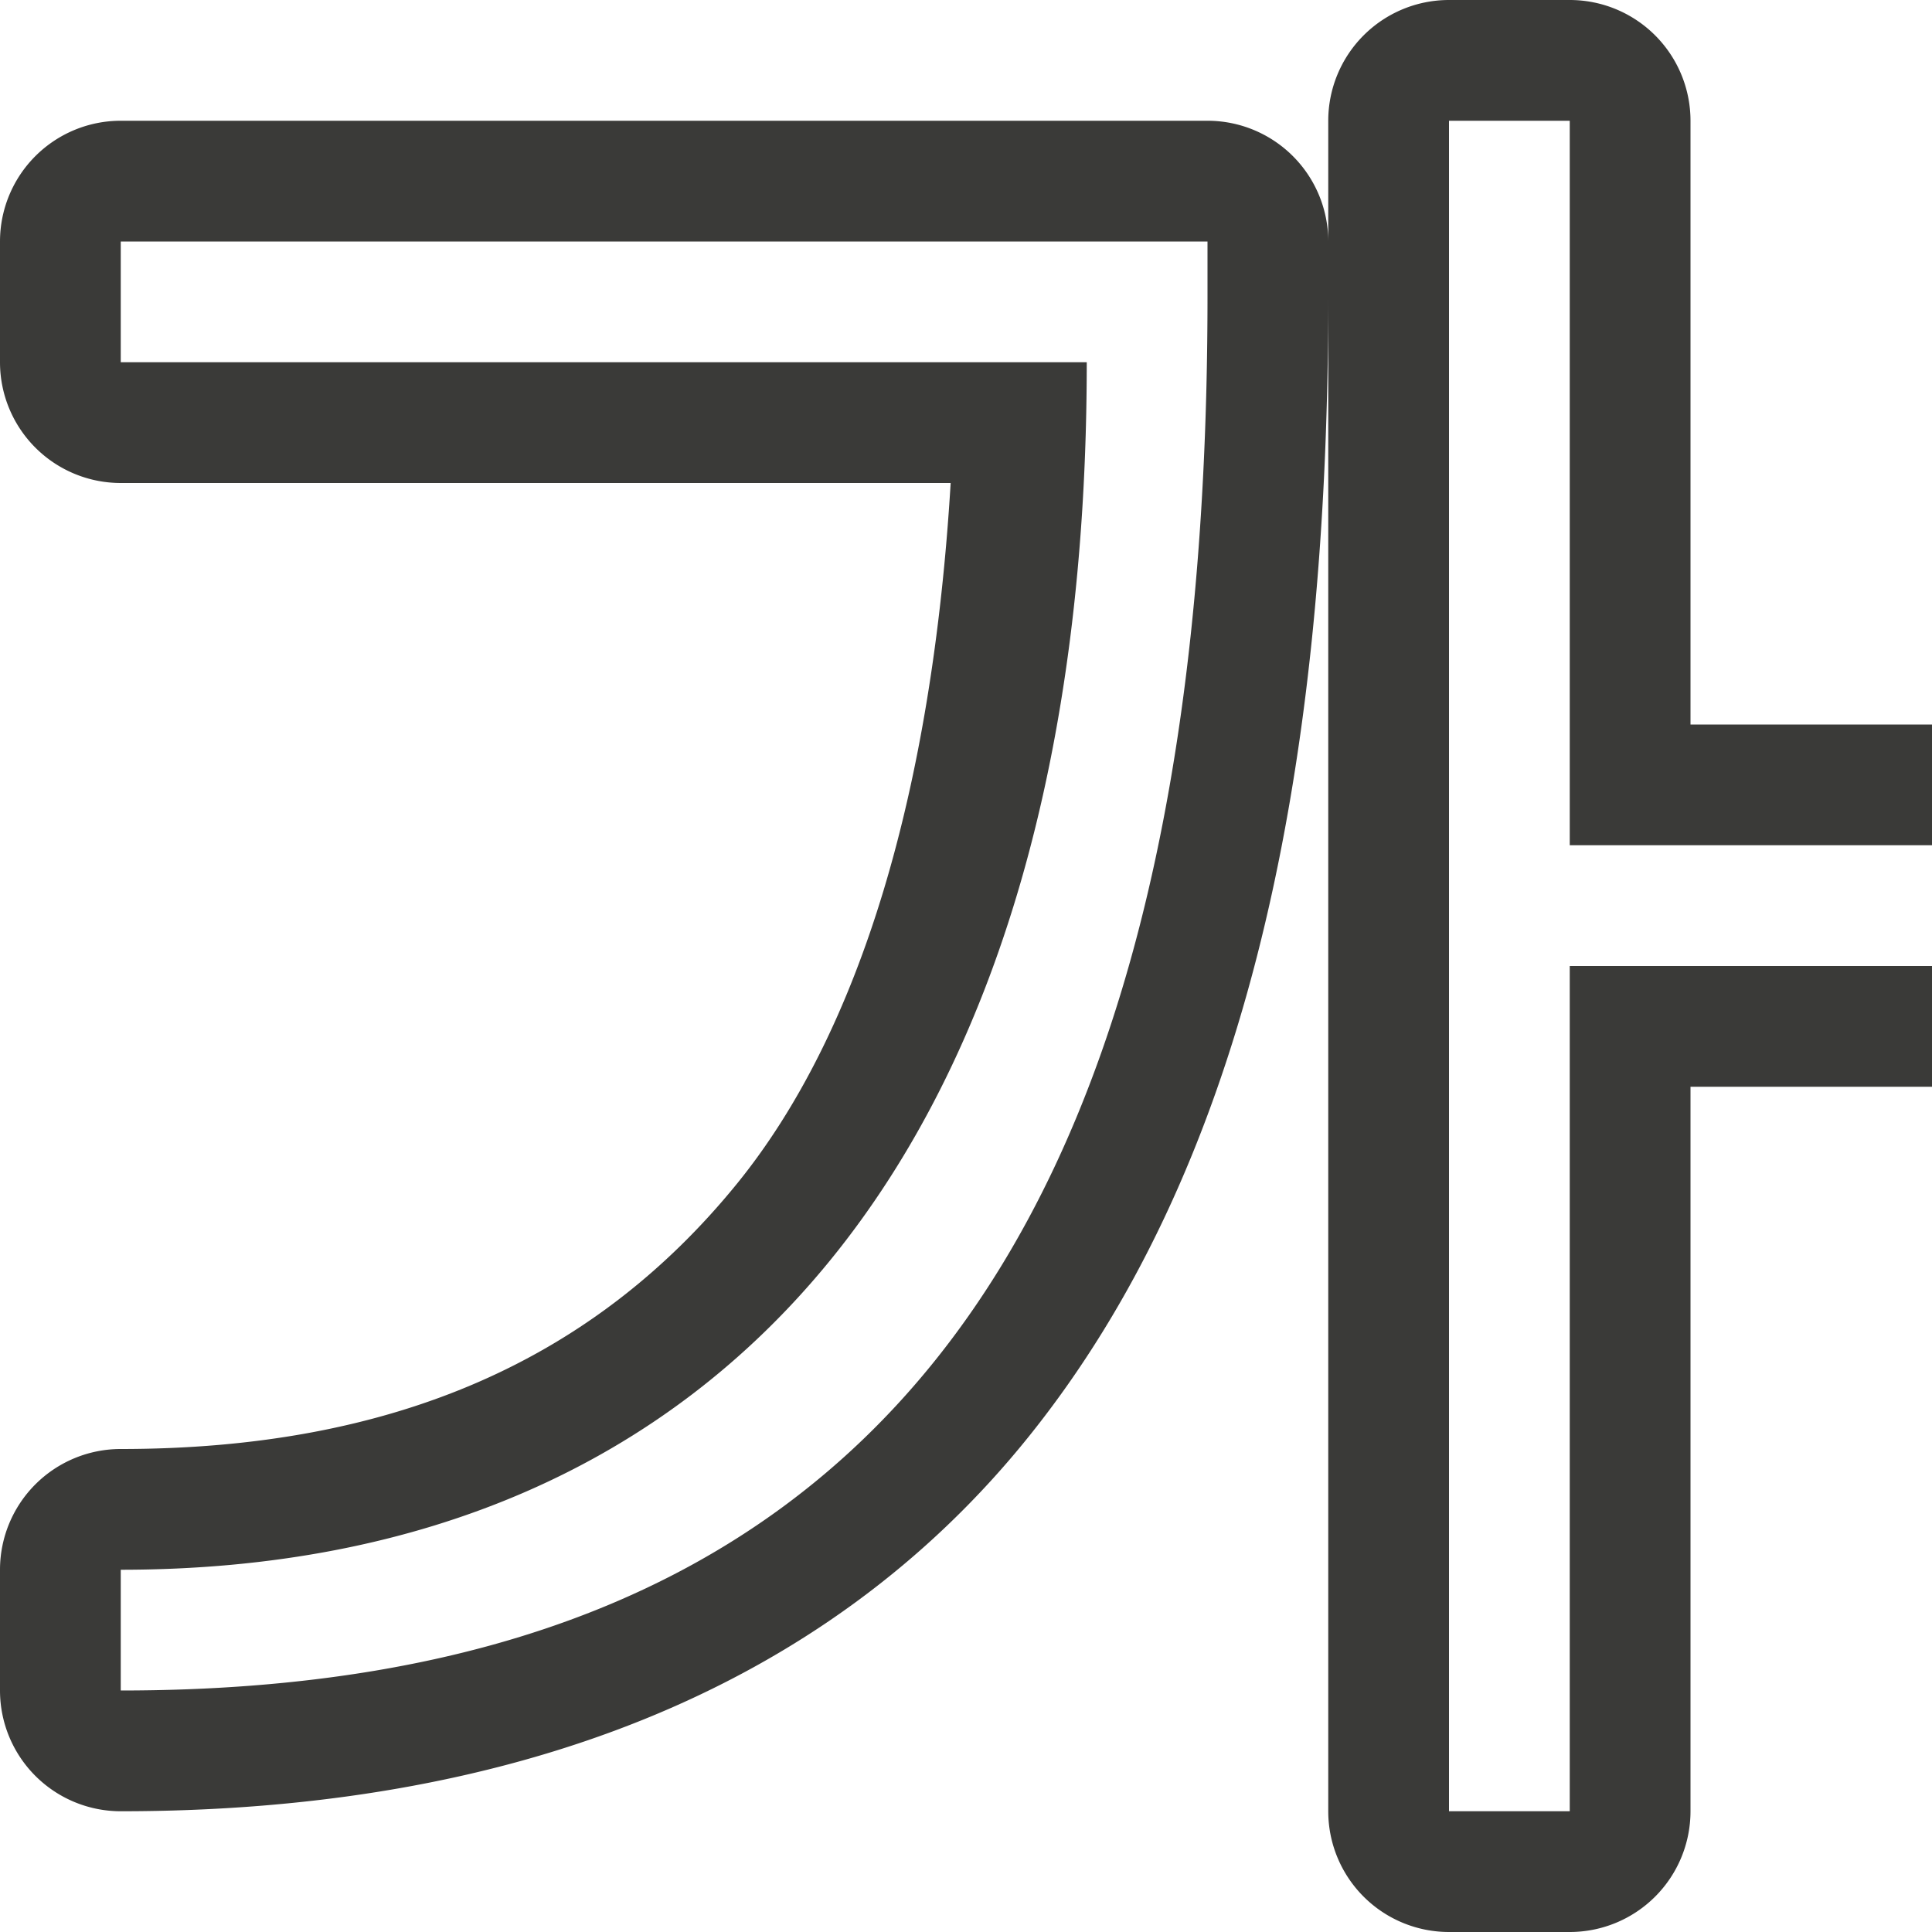
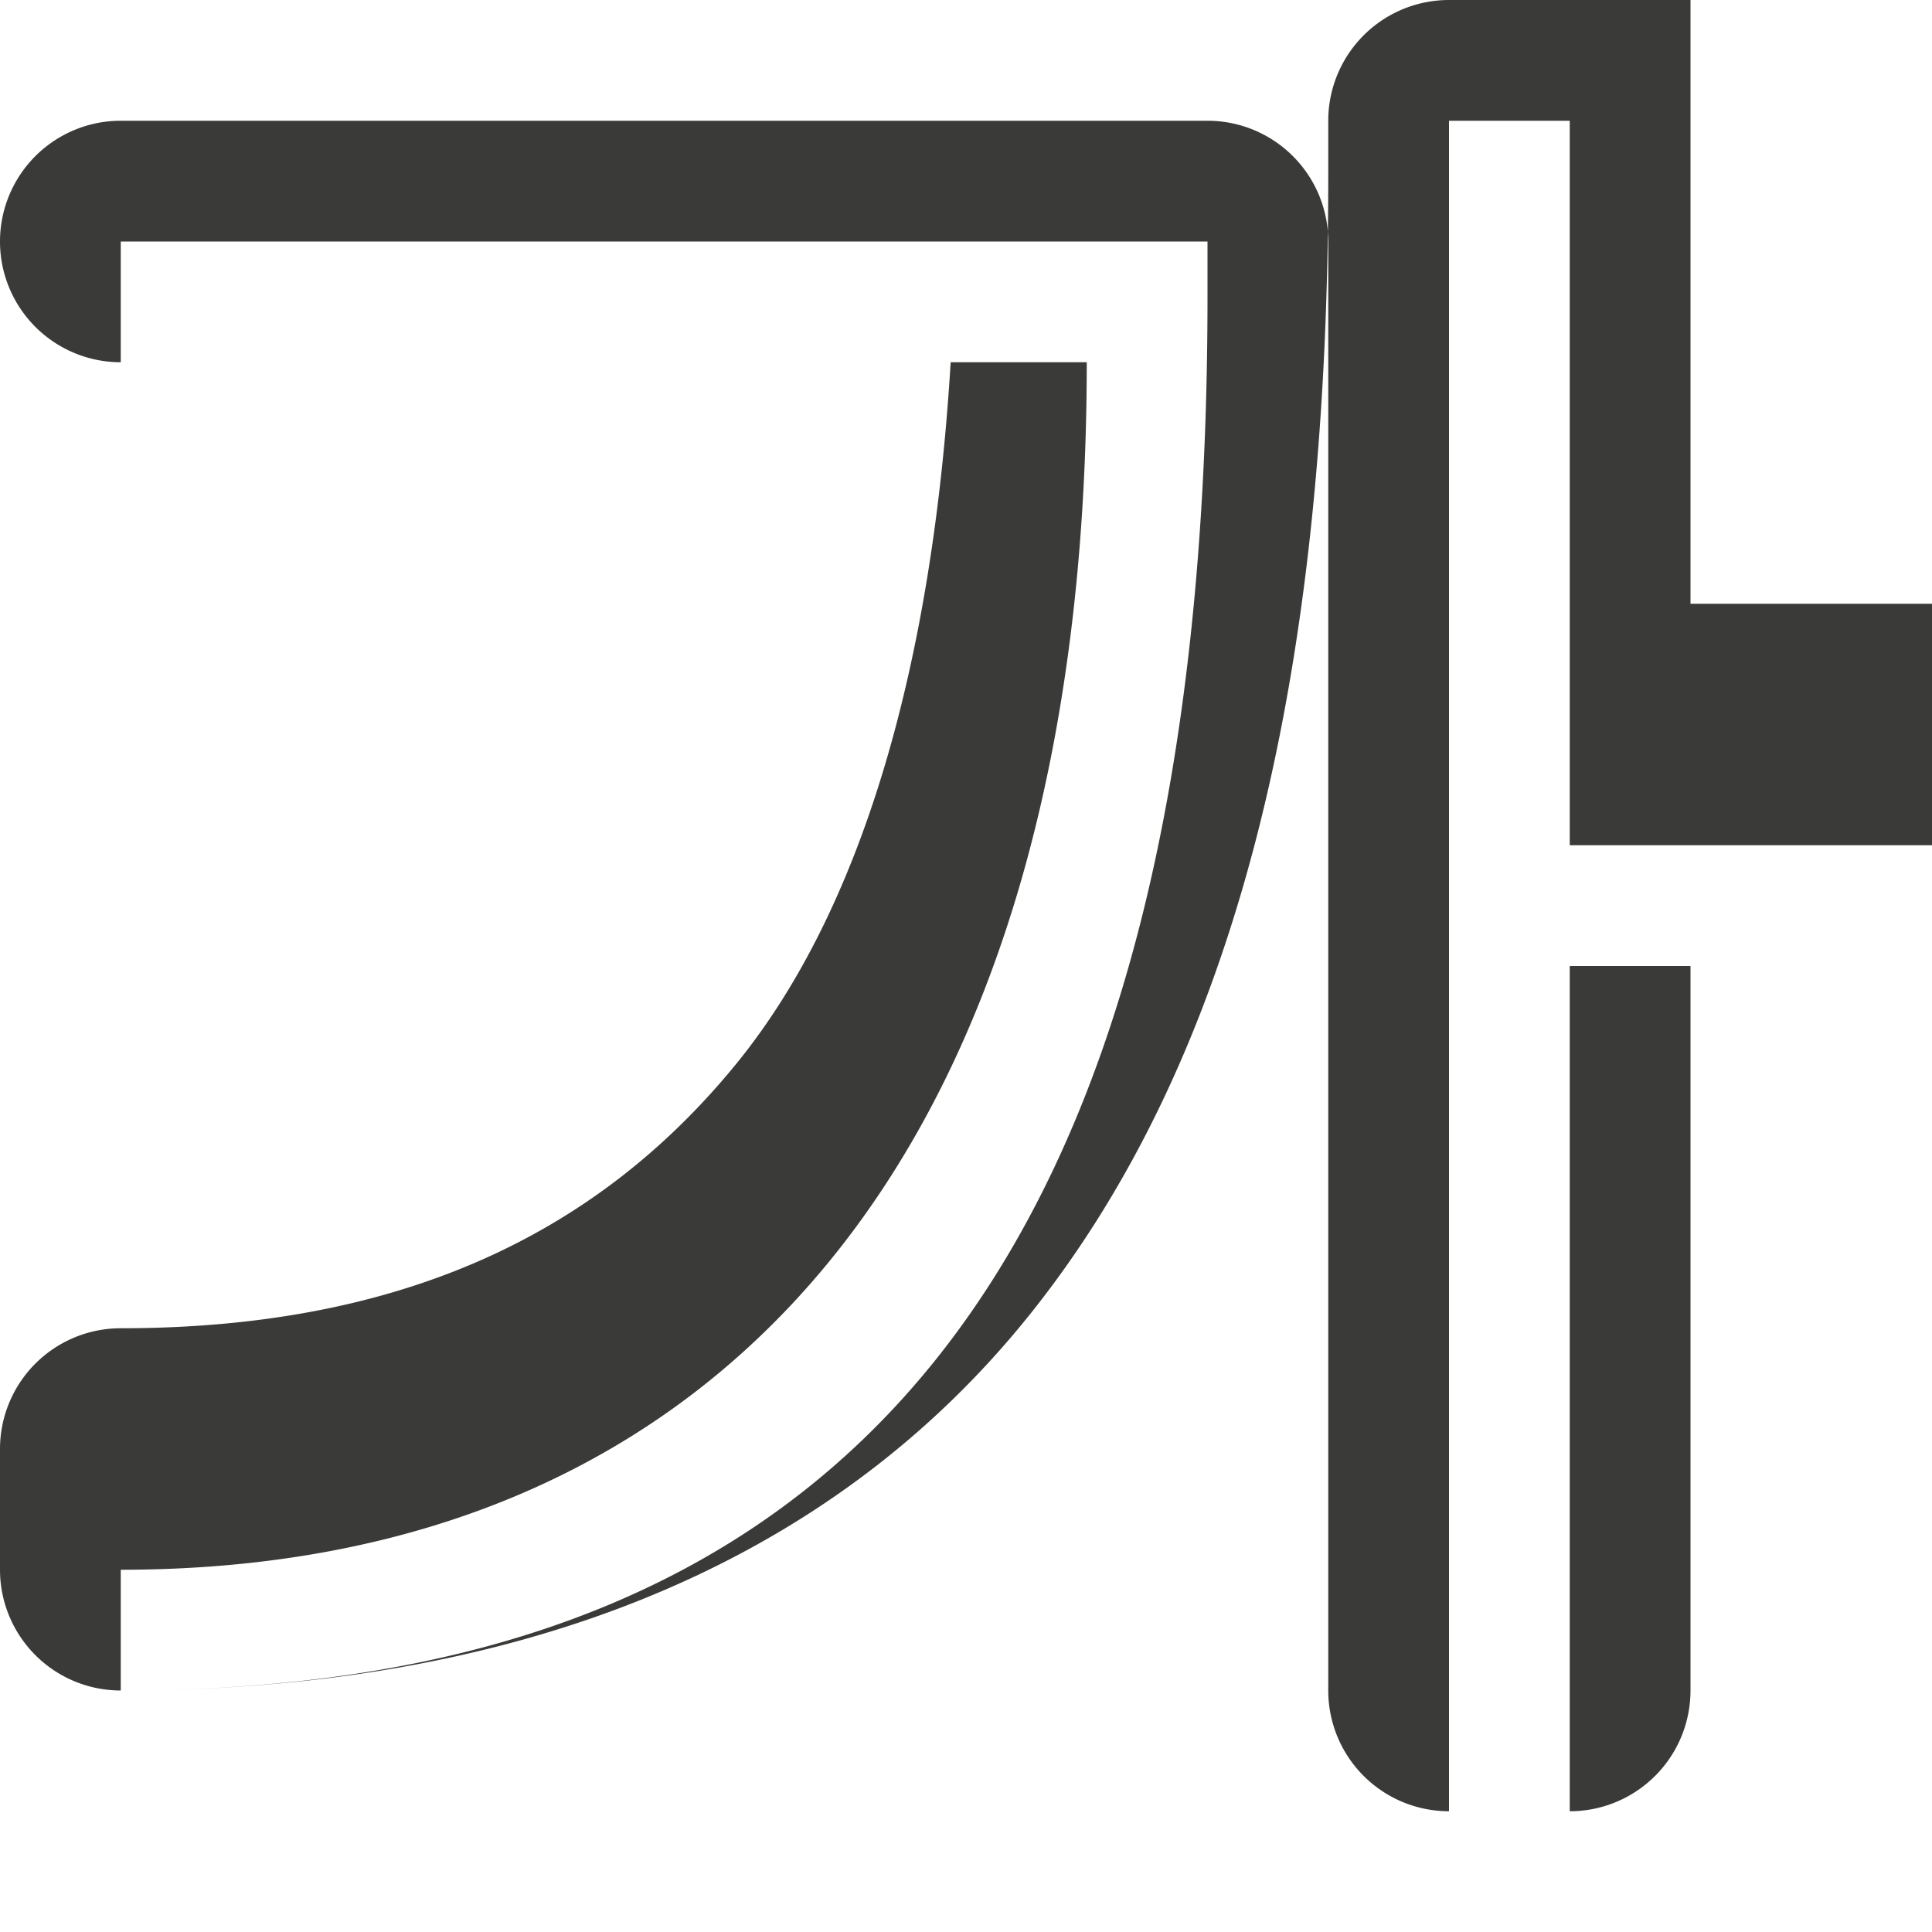
- <svg xmlns="http://www.w3.org/2000/svg" viewBox="0 0 16 16">/&amp;amp;gt;<path d="m12 0a1 1 0 0 0 -1 1v1a1 1 0 0 0 -1-1h-9a1 1 0 0 0 -1 1v1a1 1 0 0 0 1 1h6.873c-.153 2.529-.739 4.536-1.773 5.807-1.182 1.451-2.833 2.193-5.1 2.193a1 1 0 0 0 -1 1v1a1 1 0 0 0 1 1c3.192 0 5.82-.978 7.531-3.117 1.711-2.139 2.469-5.261 2.469-9.426v12.543a1 1 0 0 0 1 1h1a1 1 0 0 0 1-1v-6h2a1 1 0 0 0 1-1v-1a1 1 0 0 0 -1-1h-2v-5a1 1 0 0 0 -1-1zm0 1h1v6h3v1h-3v7h-1zm-11 1h9v.457c0 8.082-3 11.543-9 11.543v-1c5 0 8-3.5 8-10h-8z" fill="#3a3a38" fill-rule="evenodd" />
+ <svg xmlns="http://www.w3.org/2000/svg" viewBox="0 0 16 16">/&amp;amp;gt;<path d="m12 0a1 1 0 0 0 -1 1v1a1 1 0 0 0 -1-1h-9a1 1 0 0 0 -1 1a1 1 0 0 0 1 1h6.873c-.153 2.529-.739 4.536-1.773 5.807-1.182 1.451-2.833 2.193-5.1 2.193a1 1 0 0 0 -1 1v1a1 1 0 0 0 1 1c3.192 0 5.82-.978 7.531-3.117 1.711-2.139 2.469-5.261 2.469-9.426v12.543a1 1 0 0 0 1 1h1a1 1 0 0 0 1-1v-6h2a1 1 0 0 0 1-1v-1a1 1 0 0 0 -1-1h-2v-5a1 1 0 0 0 -1-1zm0 1h1v6h3v1h-3v7h-1zm-11 1h9v.457c0 8.082-3 11.543-9 11.543v-1c5 0 8-3.5 8-10h-8z" fill="#3a3a38" fill-rule="evenodd" />
</svg>